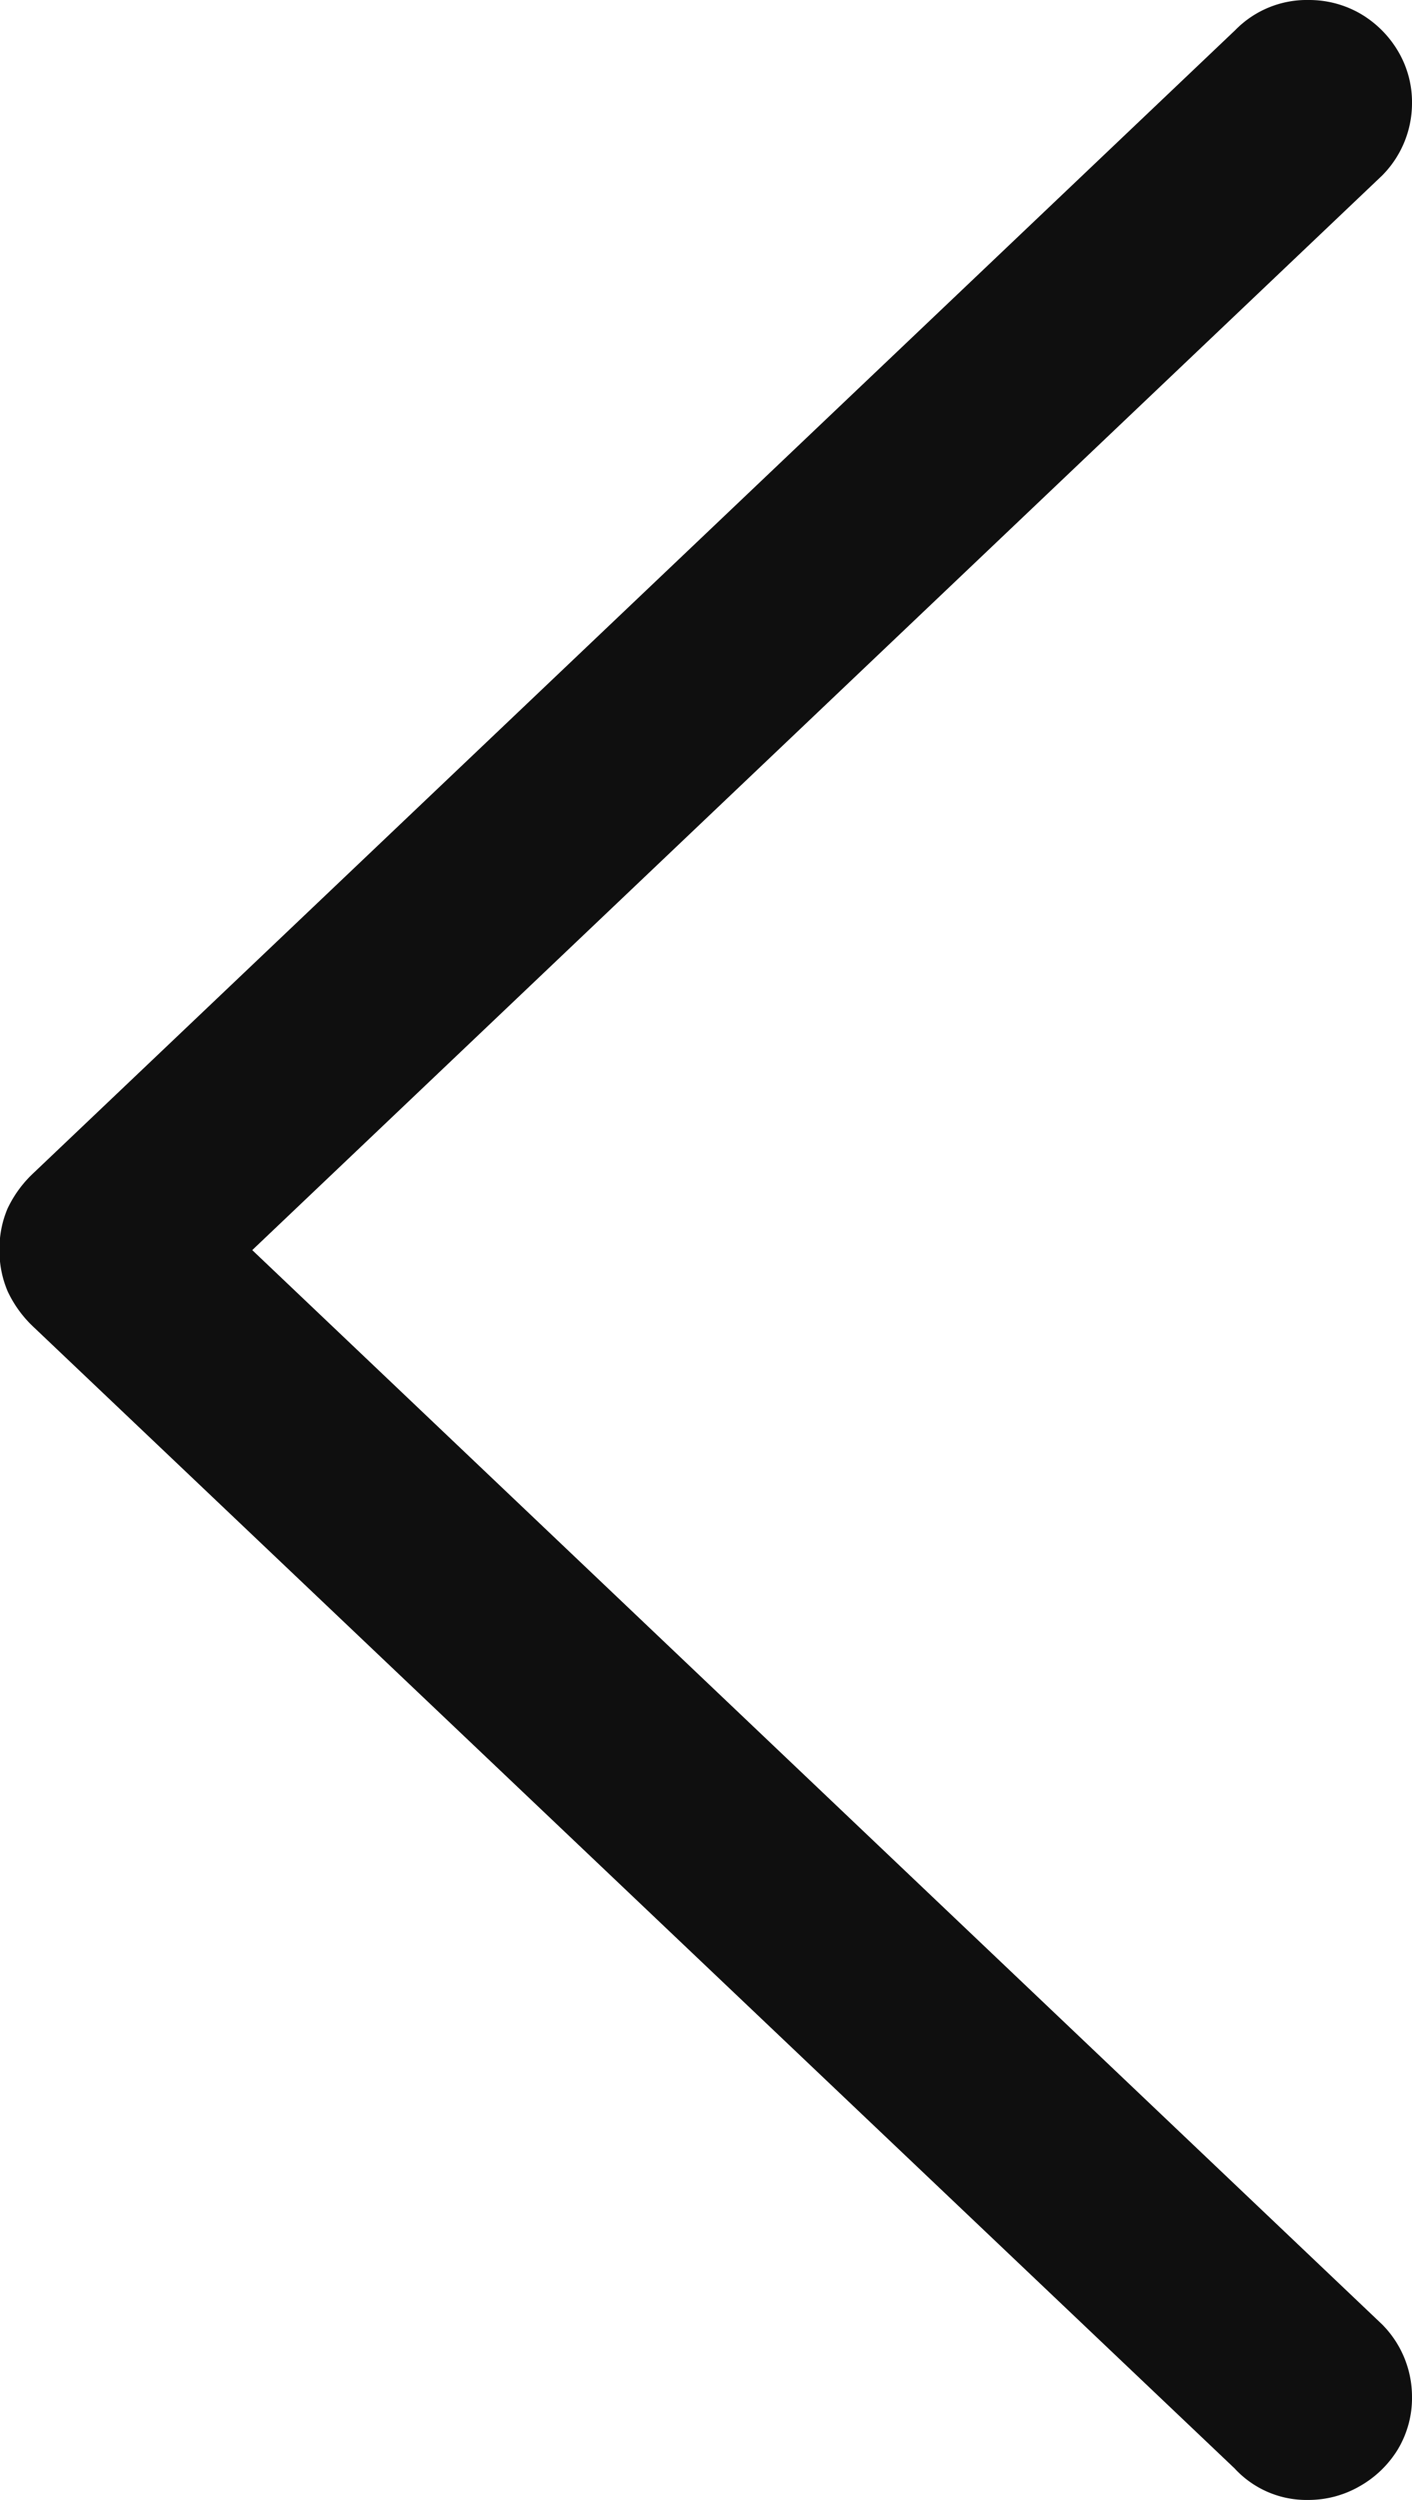
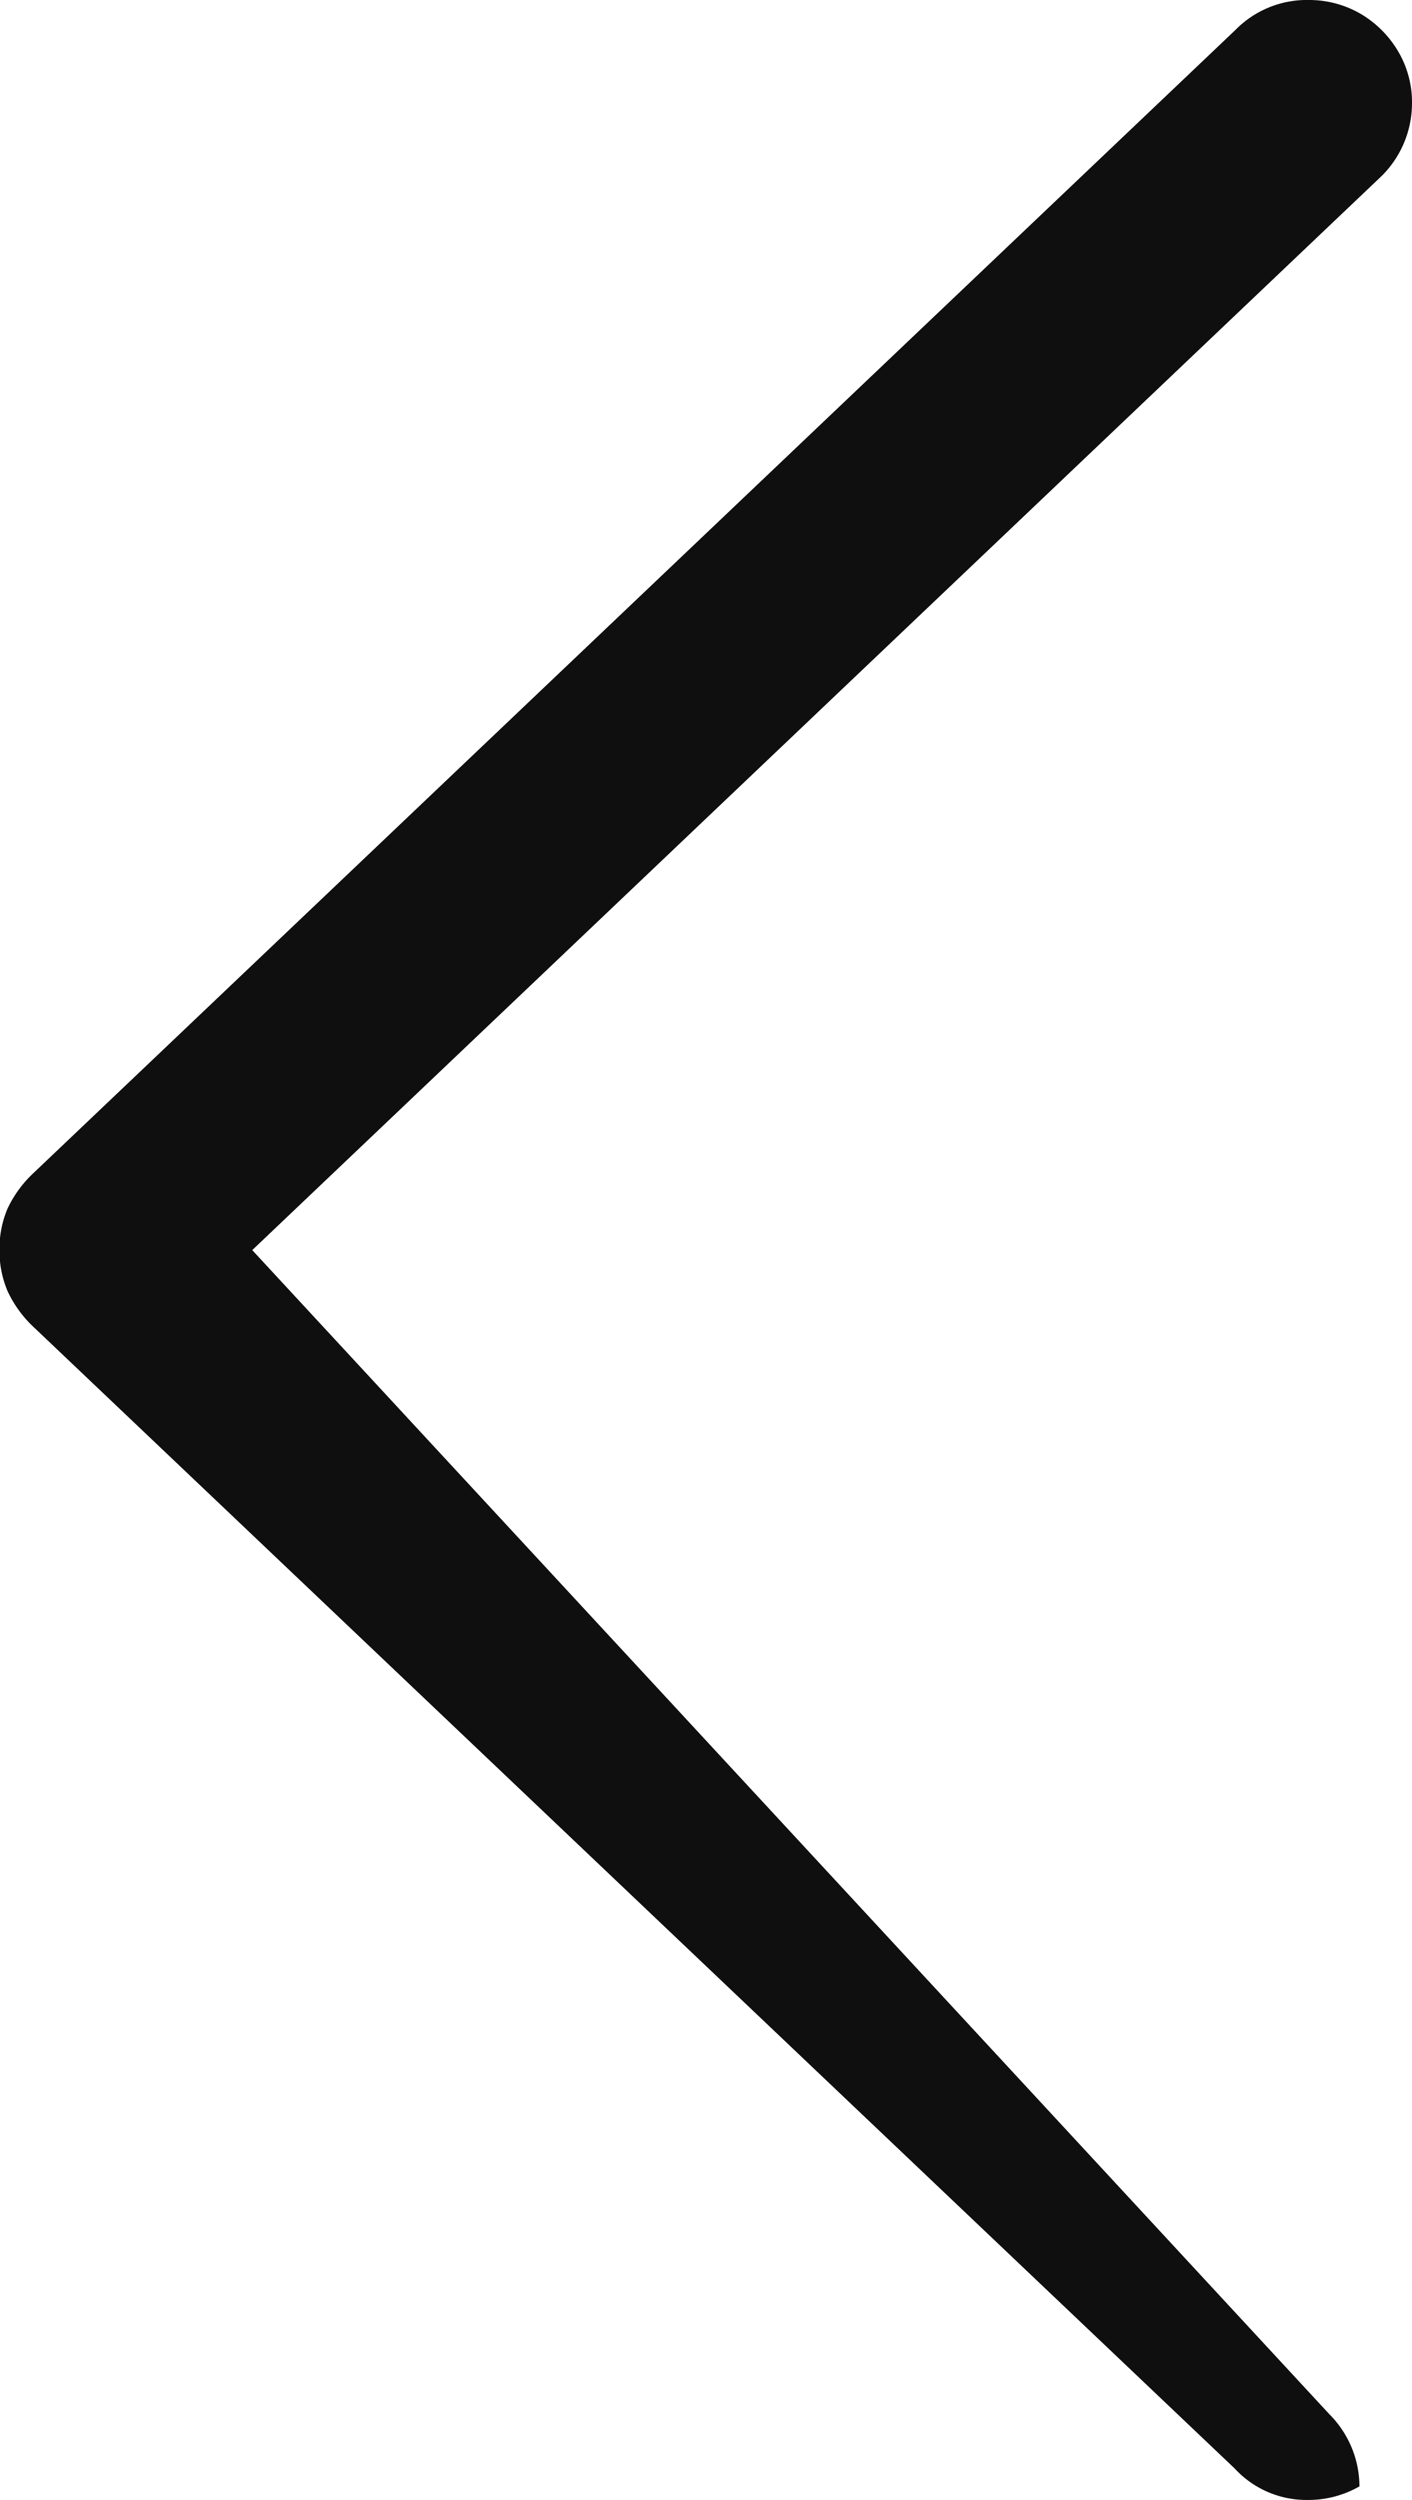
<svg xmlns="http://www.w3.org/2000/svg" width="5.508" height="9.75" viewBox="0 0 5.508 9.75">
-   <path id="icon" d="M-3.5-4.23a.4.4,0,0,0,.032.161.454.454,0,0,0,.1.138L1.318.521a.381.381,0,0,0,.287.123.4.4,0,0,0,.2-.053A.412.412,0,0,0,1.954.448.39.39,0,0,0,2.01.24a.4.4,0,0,0-.117-.281L-2.514-4.23,1.893-8.42A.4.4,0,0,0,2.01-8.7a.39.39,0,0,0-.056-.208.412.412,0,0,0-.146-.144.4.4,0,0,0-.2-.053.39.39,0,0,0-.287.117L-3.369-4.529a.454.454,0,0,0-.1.138A.4.4,0,0,0-3.5-4.23Z" transform="translate(3.498 9.105)" fill="#0f0f0f" />
+   <path id="icon" d="M-3.5-4.23a.4.4,0,0,0,.032.161.454.454,0,0,0,.1.138L1.318.521a.381.381,0,0,0,.287.123.4.4,0,0,0,.2-.053a.4.4,0,0,0-.117-.281L-2.514-4.23,1.893-8.42A.4.4,0,0,0,2.01-8.7a.39.39,0,0,0-.056-.208.412.412,0,0,0-.146-.144.4.4,0,0,0-.2-.053.39.39,0,0,0-.287.117L-3.369-4.529a.454.454,0,0,0-.1.138A.4.4,0,0,0-3.5-4.23Z" transform="translate(3.498 9.105)" fill="#0f0f0f" />
</svg>